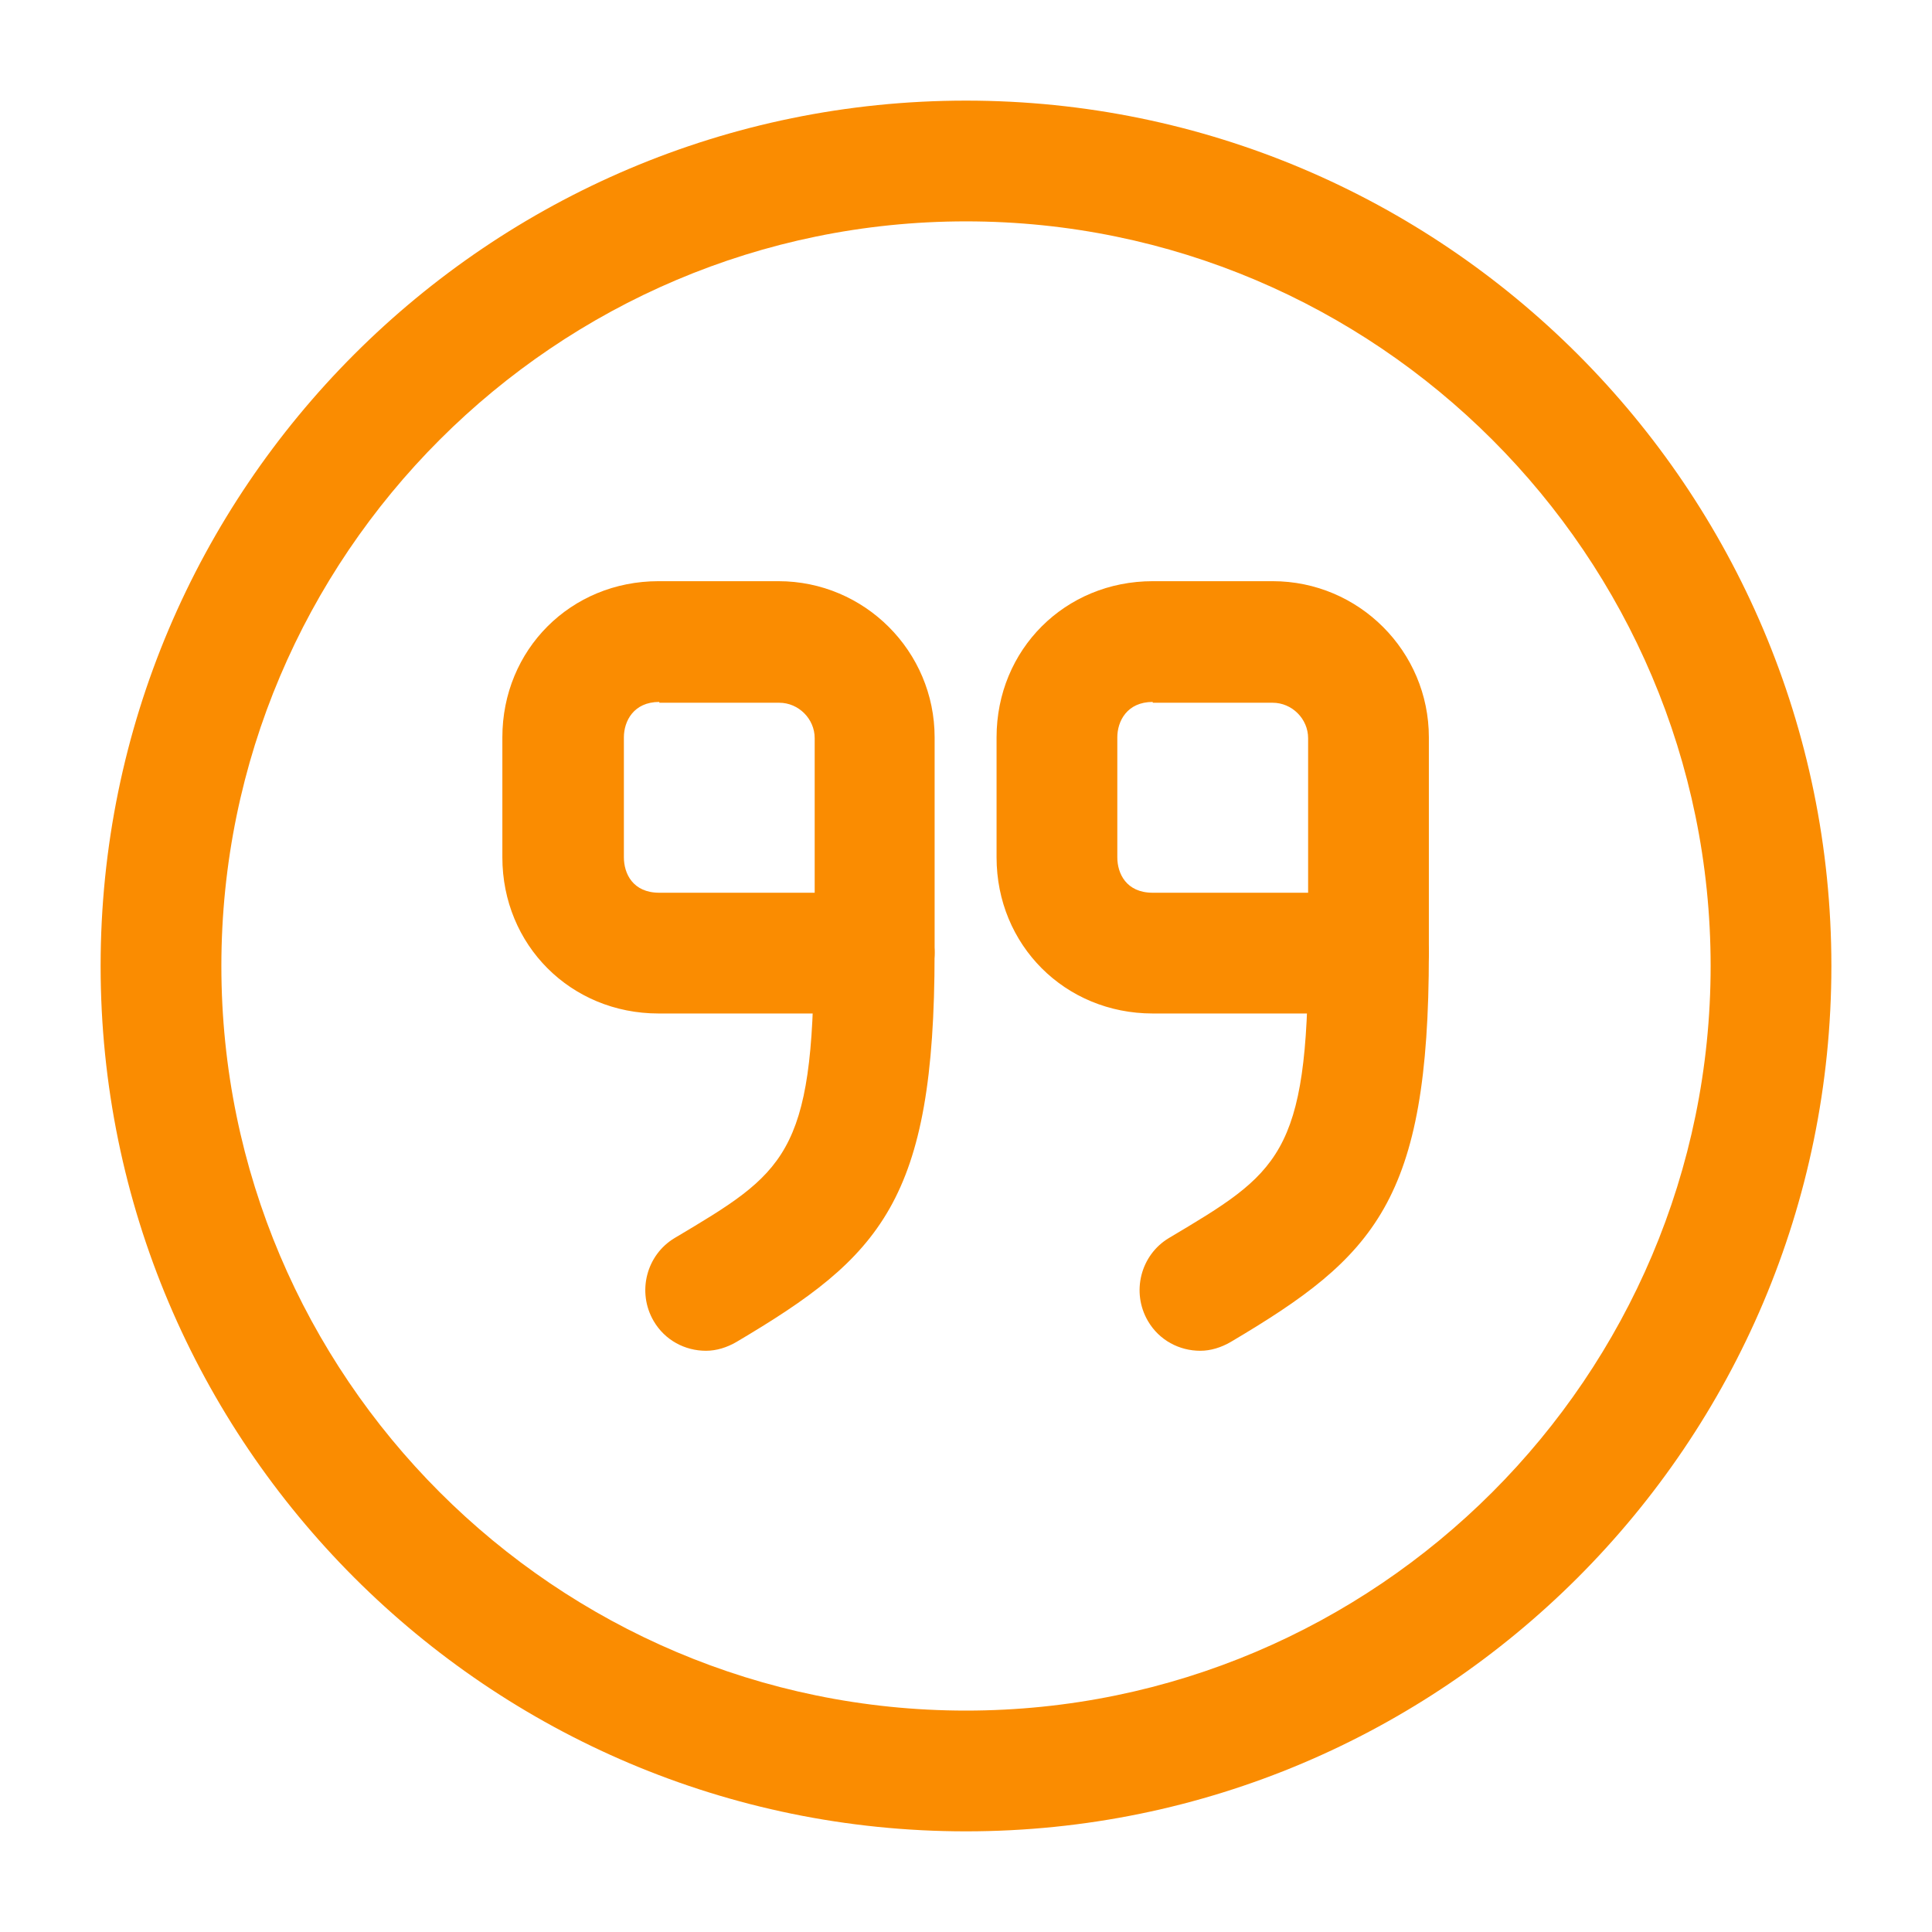
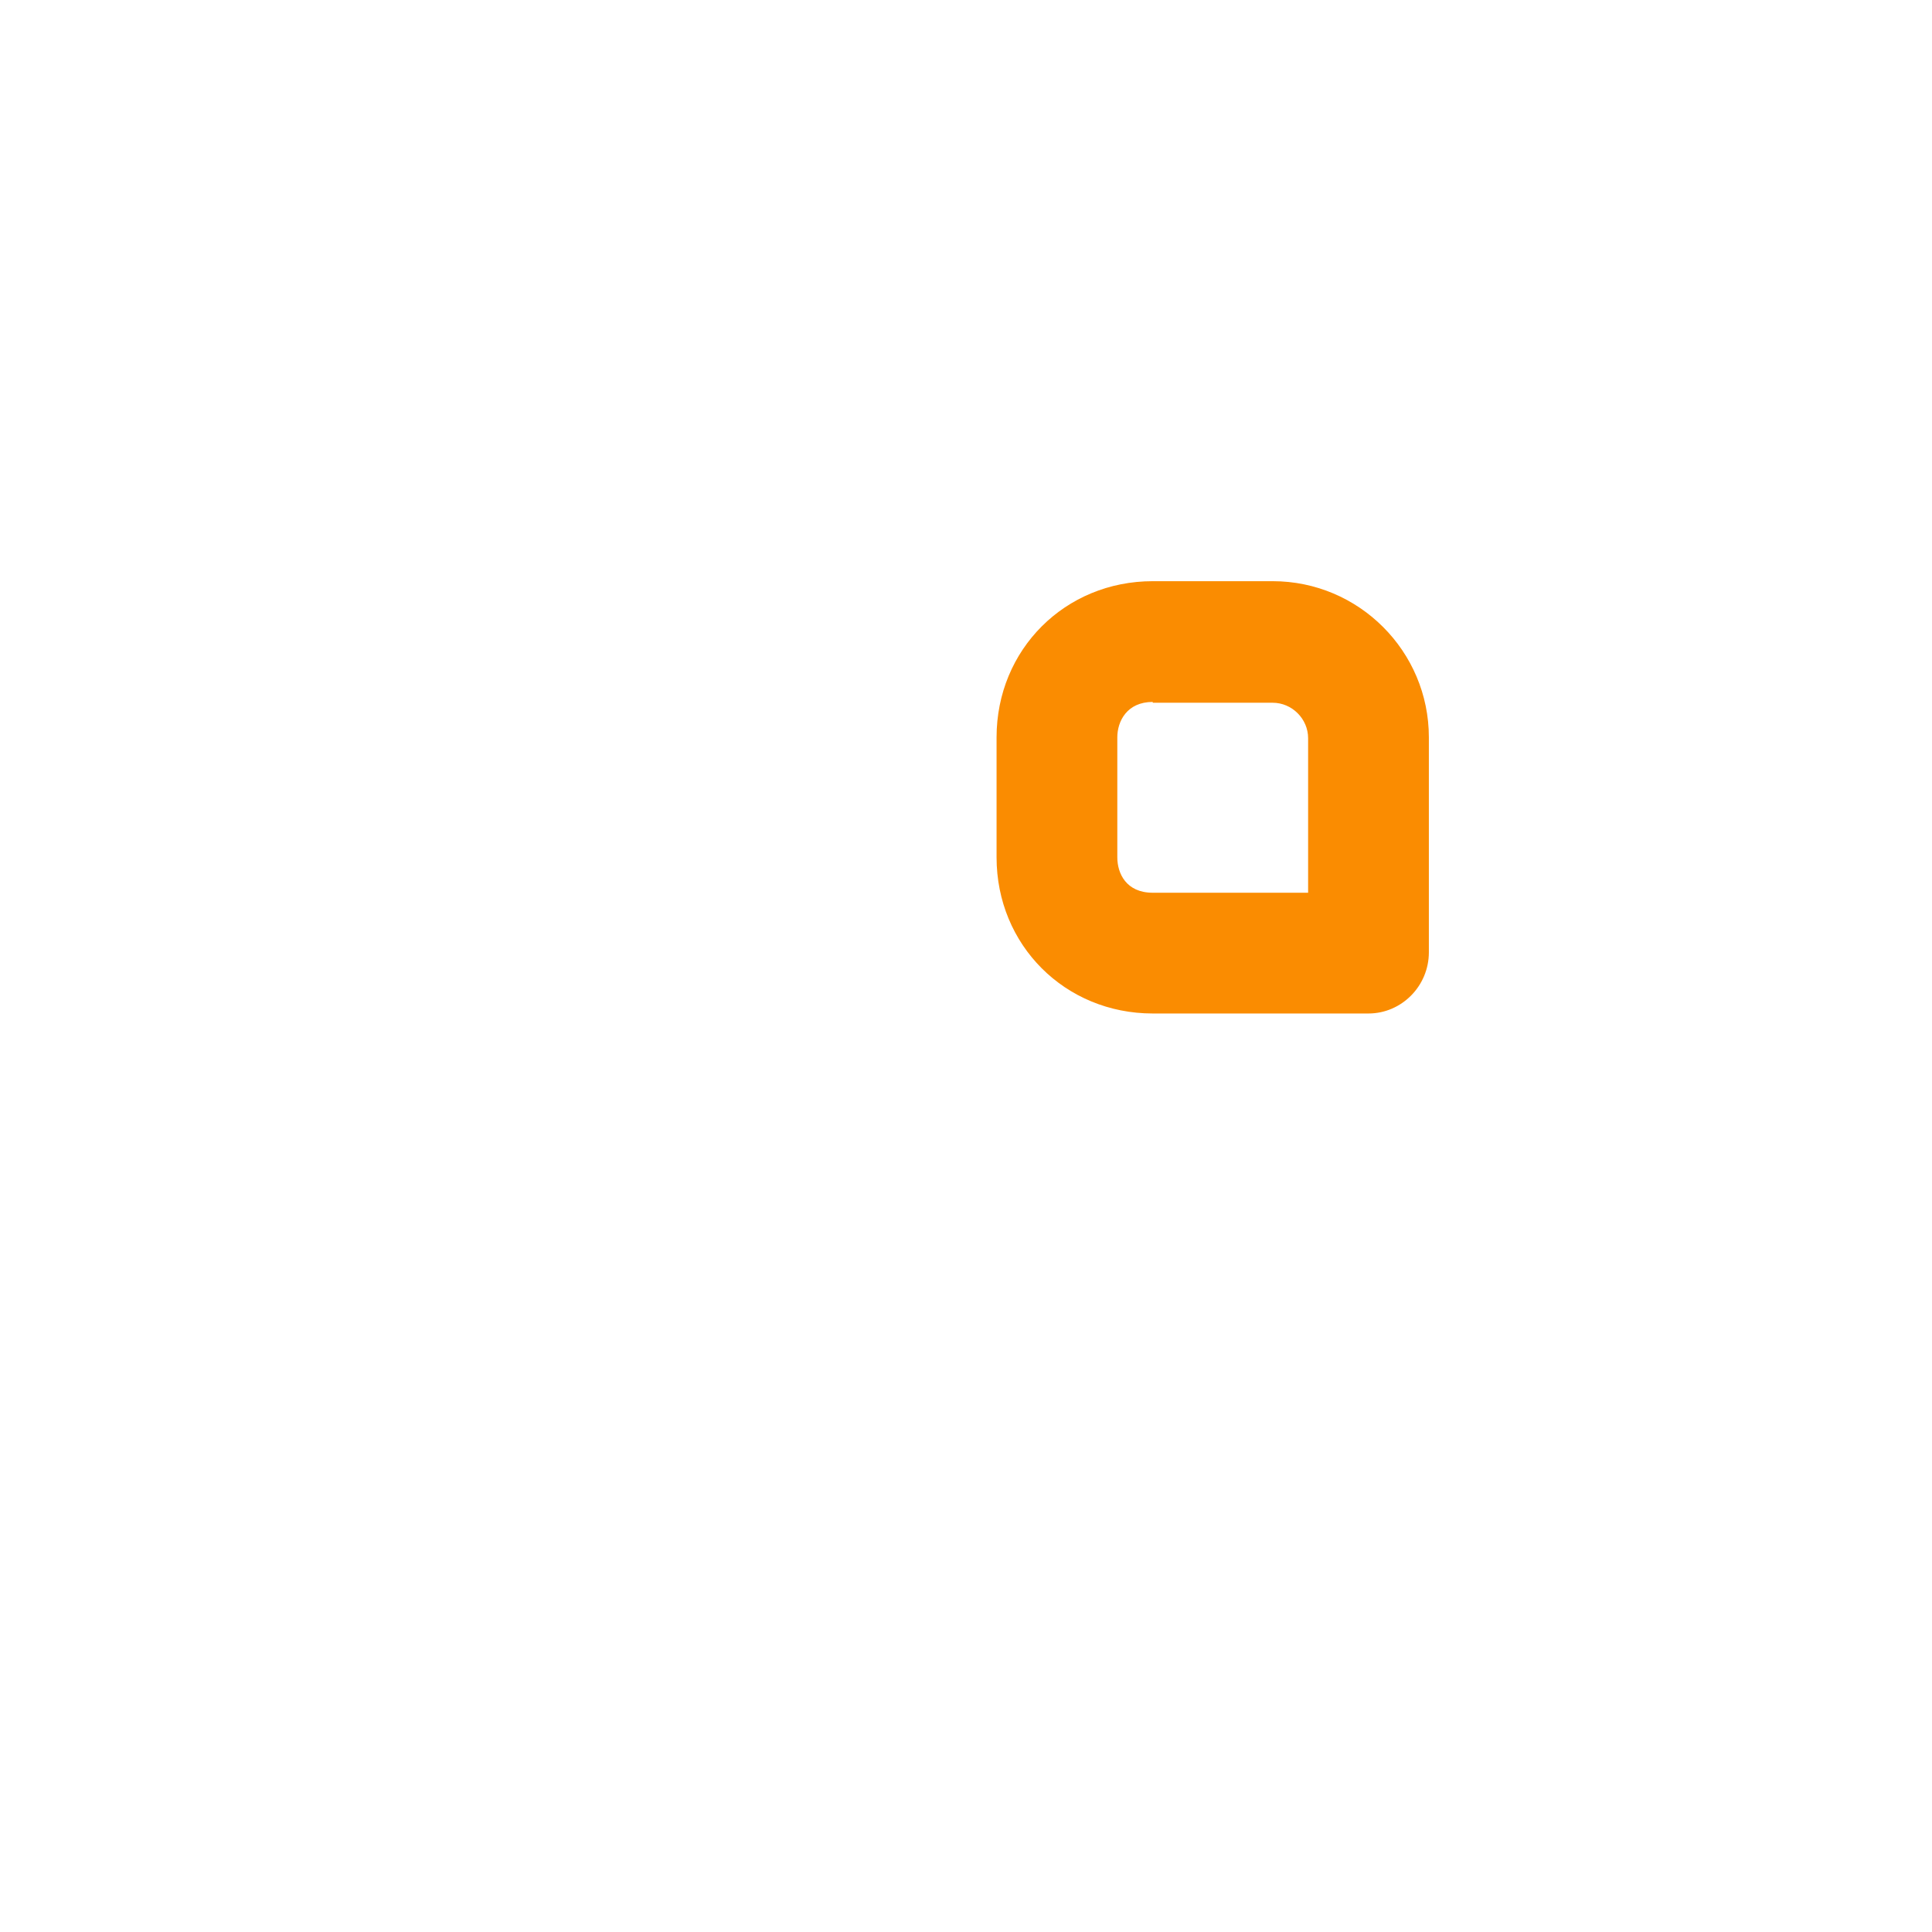
<svg xmlns="http://www.w3.org/2000/svg" width="50" height="50" viewBox="0 0 50 50" fill="none">
  <path d="M35.416 26.229H29.833C27.562 26.229 25.791 24.458 25.791 22.187V19.083C25.791 16.812 27.562 15.041 29.833 15.041H32.937C35.166 15.041 36.979 16.854 36.979 19.083V24.645C36.979 25.52 36.271 26.229 35.416 26.229ZM29.833 18.166C29.166 18.166 28.916 18.666 28.916 19.083V22.187C28.916 22.604 29.146 23.104 29.833 23.104H33.854V19.104C33.854 18.604 33.437 18.187 32.937 18.187H29.833V18.166Z" fill="#FA8C01" />
-   <path d="M31.062 34.958C30.521 34.958 30 34.687 29.708 34.187C29.271 33.437 29.521 32.478 30.25 32.041C33.083 30.354 33.854 29.916 33.854 24.666C33.854 23.812 34.562 23.104 35.417 23.104C36.271 23.104 36.979 23.812 36.979 24.666C36.979 31.083 35.583 32.52 31.854 34.728C31.604 34.874 31.333 34.958 31.062 34.958Z" fill="#FA8C01" />
-   <path d="M22.625 26.229H17.042C14.771 26.229 13.001 24.458 13.001 22.187V19.083C13.001 16.812 14.771 15.041 17.042 15.041H20.146C22.375 15.041 24.188 16.854 24.188 19.083V24.645C24.188 25.52 23.5 26.229 22.625 26.229ZM17.063 18.166C16.396 18.166 16.146 18.666 16.146 19.083V22.187C16.146 22.604 16.375 23.104 17.063 23.104H21.084V19.104C21.084 18.604 20.667 18.187 20.167 18.187H17.063V18.166Z" fill="#FA8C01" />
-   <path d="M18.27 34.958C17.729 34.958 17.208 34.687 16.916 34.187C16.479 33.437 16.729 32.478 17.458 32.041C20.291 30.354 21.062 29.916 21.062 24.666C21.062 23.812 21.77 23.104 22.625 23.104C23.479 23.104 24.187 23.812 24.187 24.666C24.187 31.083 22.791 32.52 19.062 34.728C18.812 34.874 18.541 34.958 18.27 34.958Z" fill="#FA8C01" />
-   <path d="M25 47.395C12.646 47.395 2.604 37.353 2.604 24.999C2.604 12.645 12.646 2.604 25 2.604C37.354 2.604 47.396 12.645 47.396 24.999C47.396 37.353 37.354 47.395 25 47.395ZM25 5.729C14.375 5.729 5.729 14.374 5.729 24.999C5.729 35.624 14.375 44.27 25 44.27C35.625 44.27 44.271 35.624 44.271 24.999C44.271 14.374 35.625 5.729 25 5.729Z" fill="#FA8C01" />
</svg>